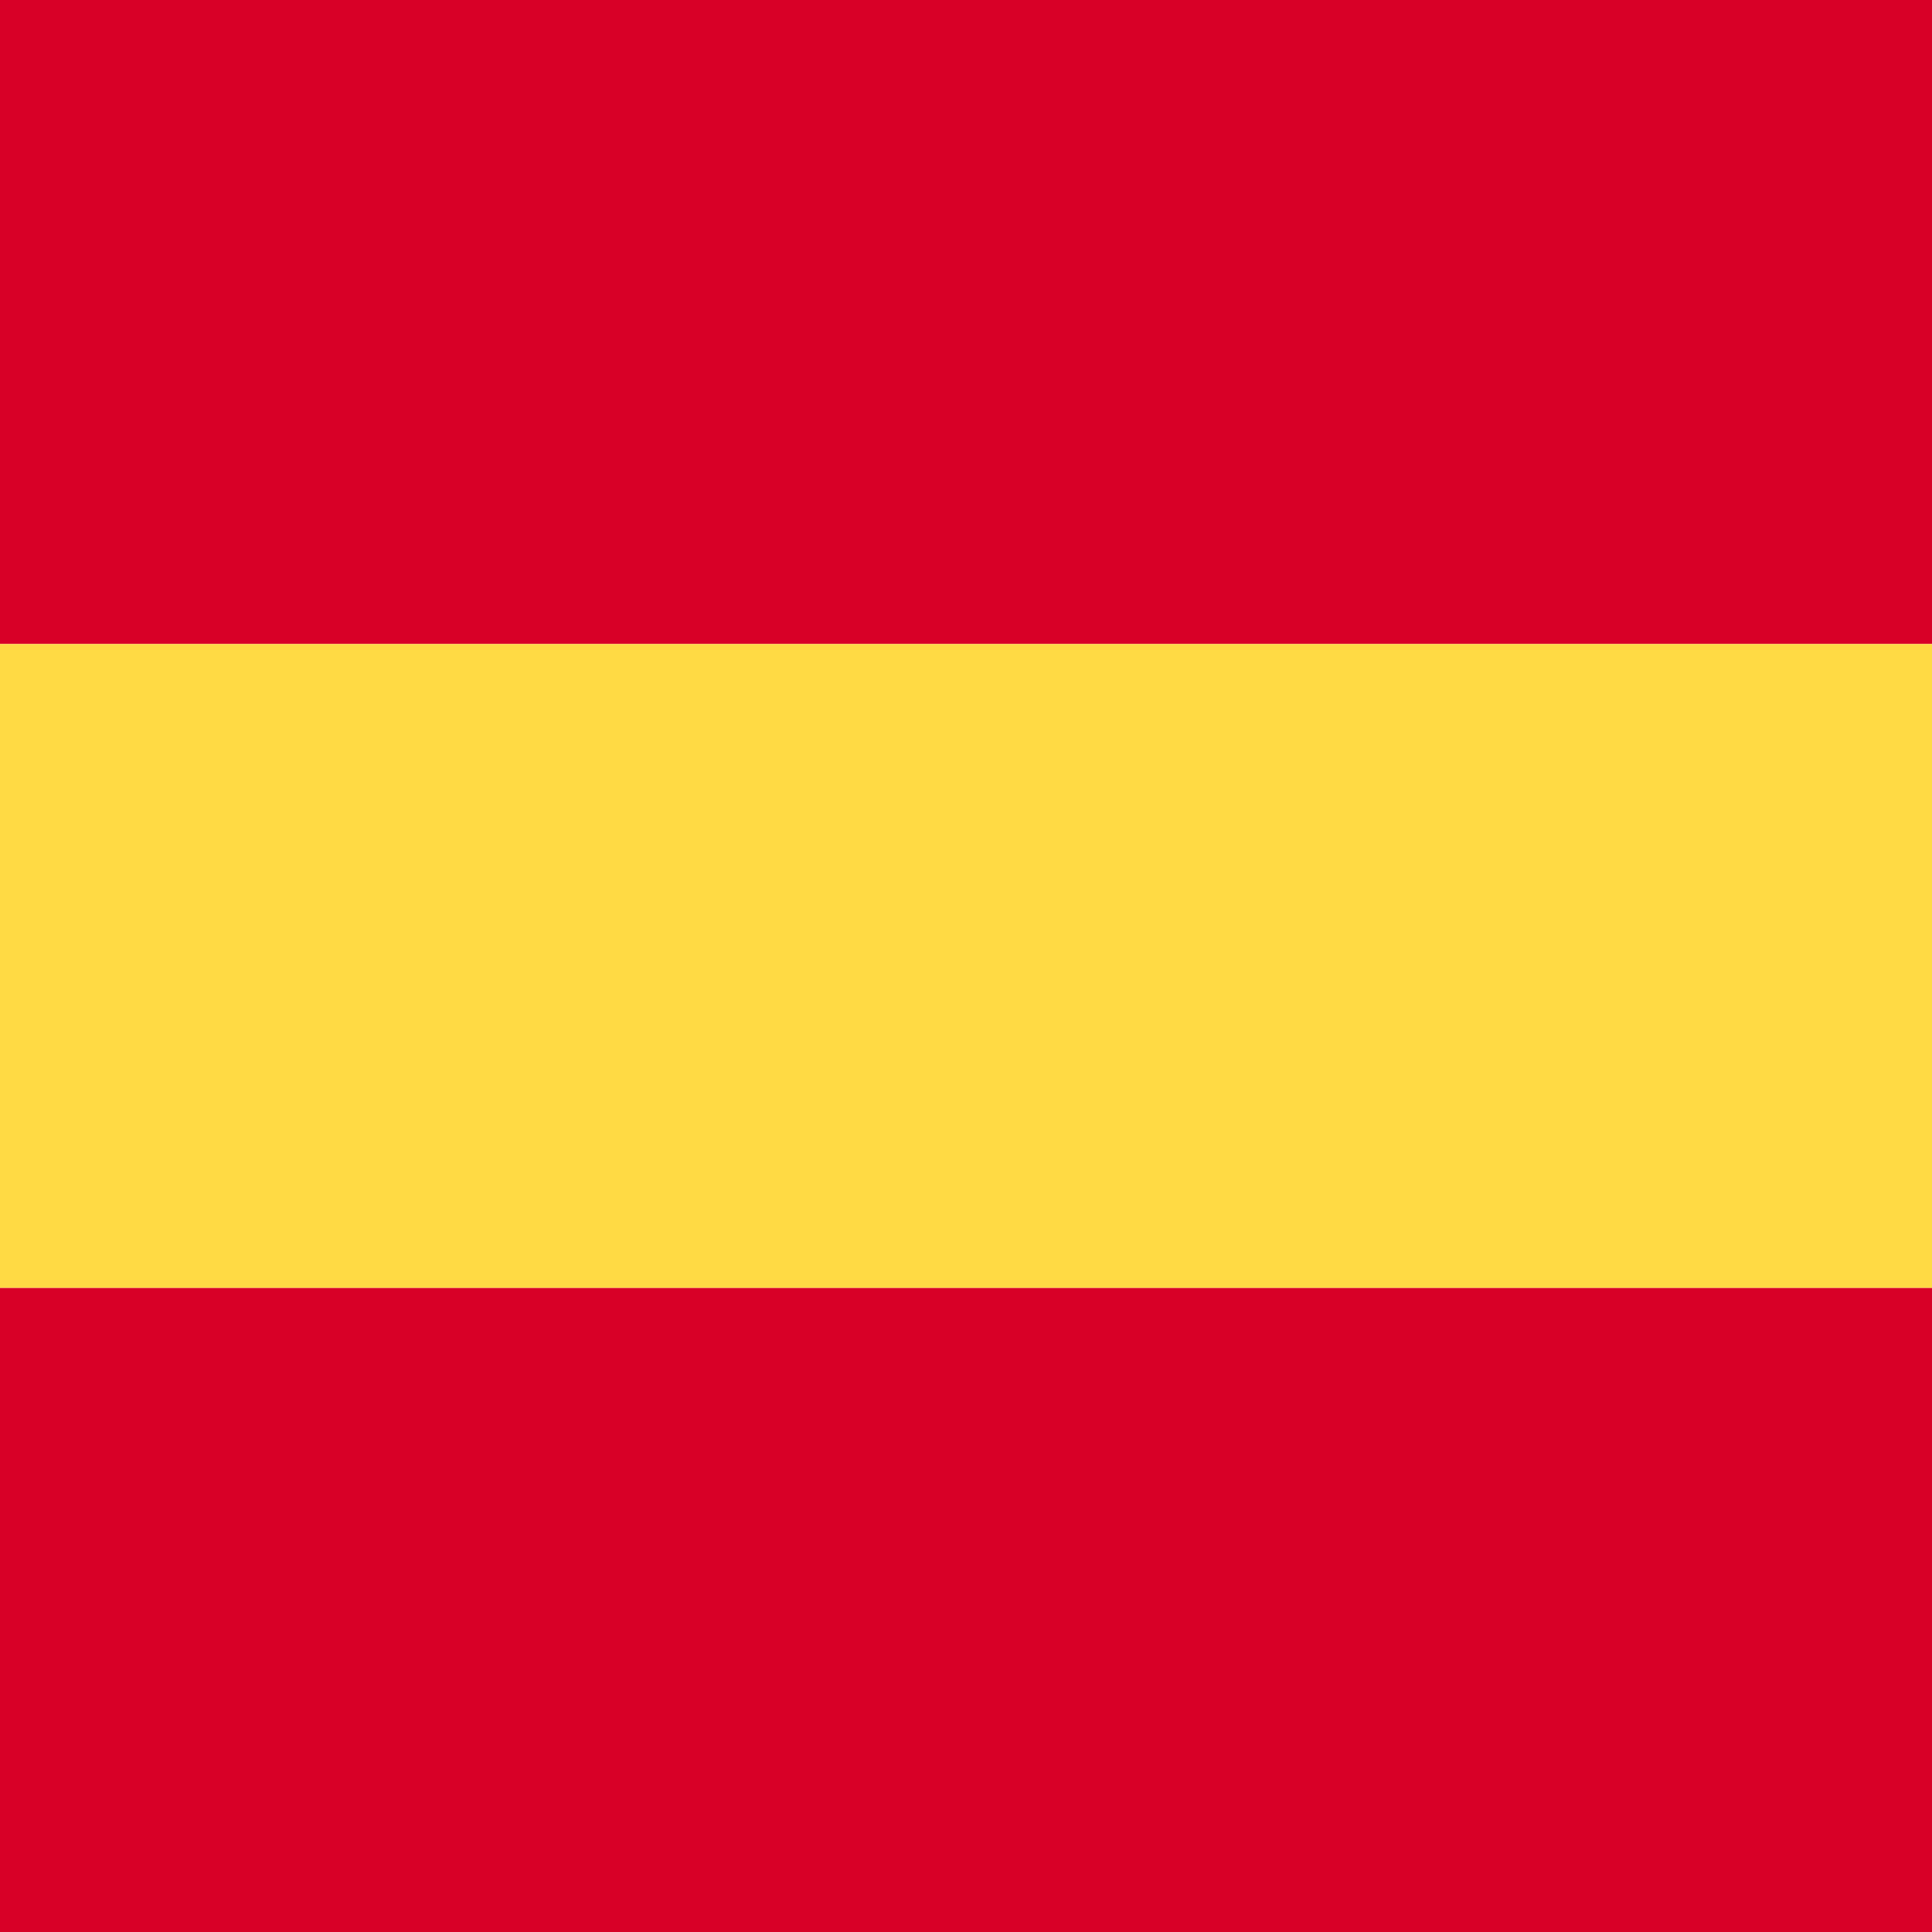
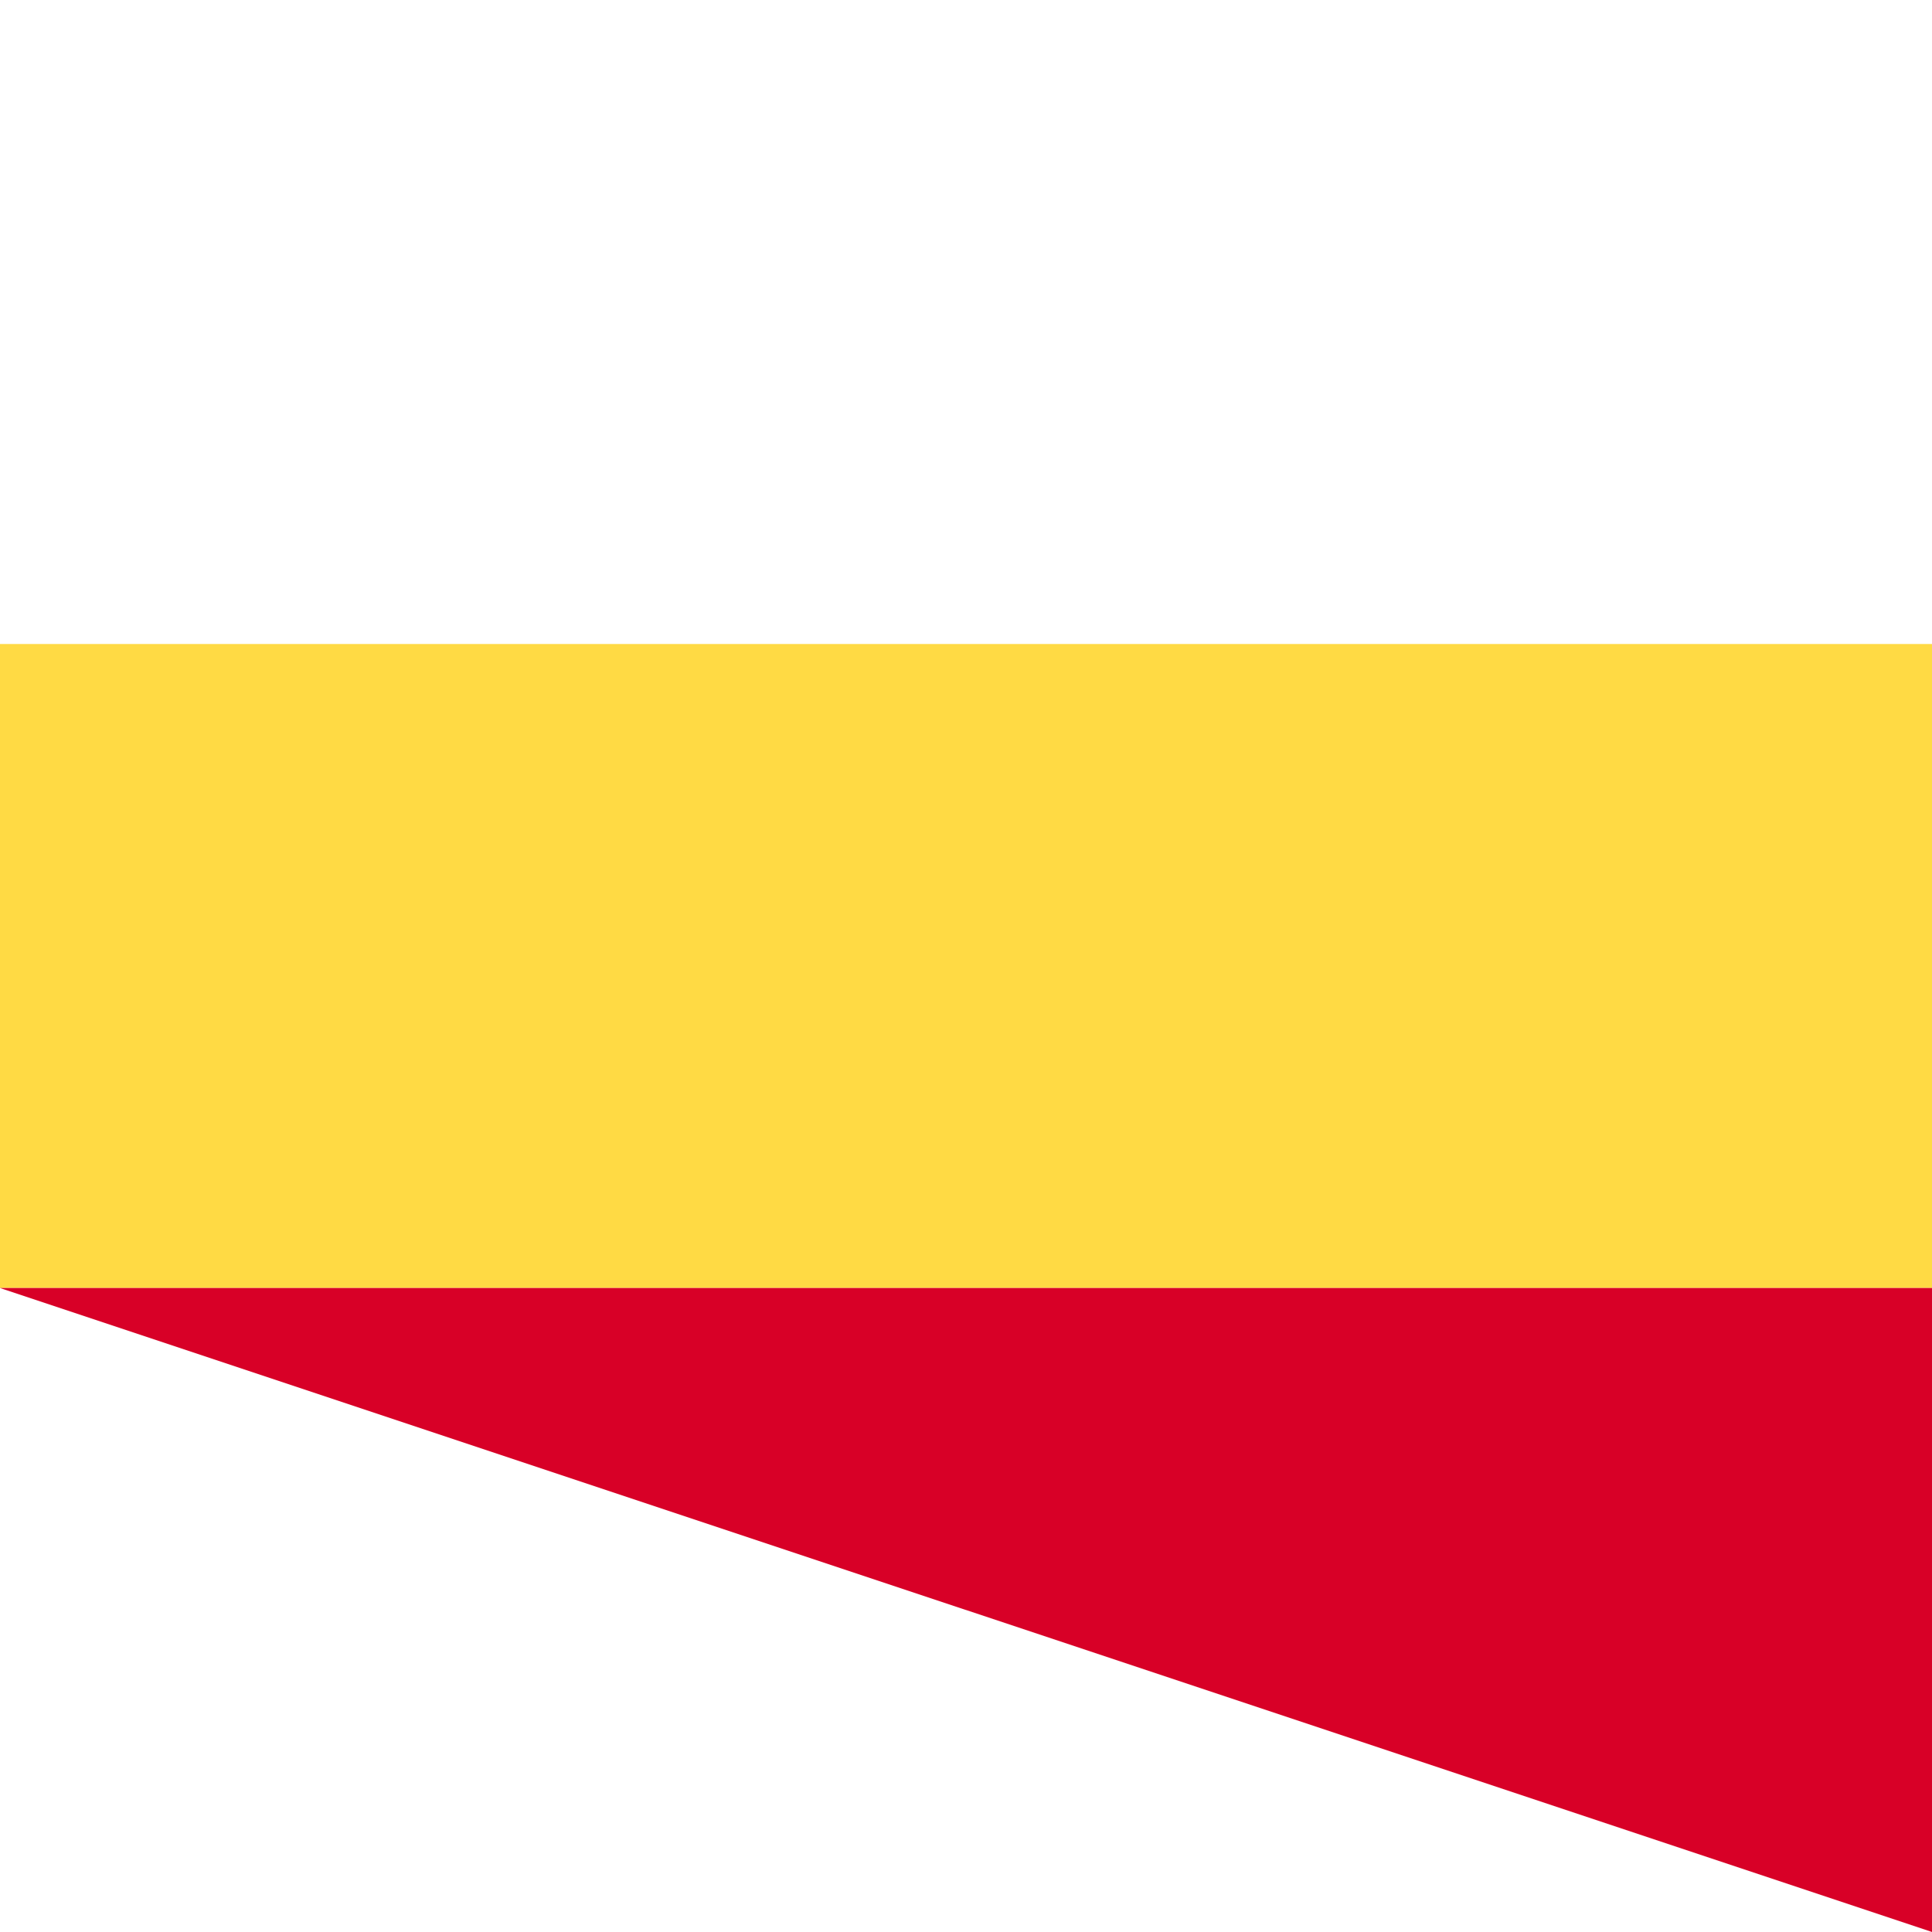
<svg xmlns="http://www.w3.org/2000/svg" width="150" height="150">
-   <path d="M0 0h150v50H0Zm0 0" style="stroke:none;fill-rule:nonzero;fill:#d80027;fill-opacity:1" />
  <path d="M0 50h150v50H0Zm0 0" style="stroke:none;fill-rule:nonzero;fill:#ffda44;fill-opacity:1" />
-   <path d="M0 100h150v50H0Zm0 0" style="stroke:none;fill-rule:nonzero;fill:#d80027;fill-opacity:1" />
+   <path d="M0 100h150v50Zm0 0" style="stroke:none;fill-rule:nonzero;fill:#d80027;fill-opacity:1" />
</svg>